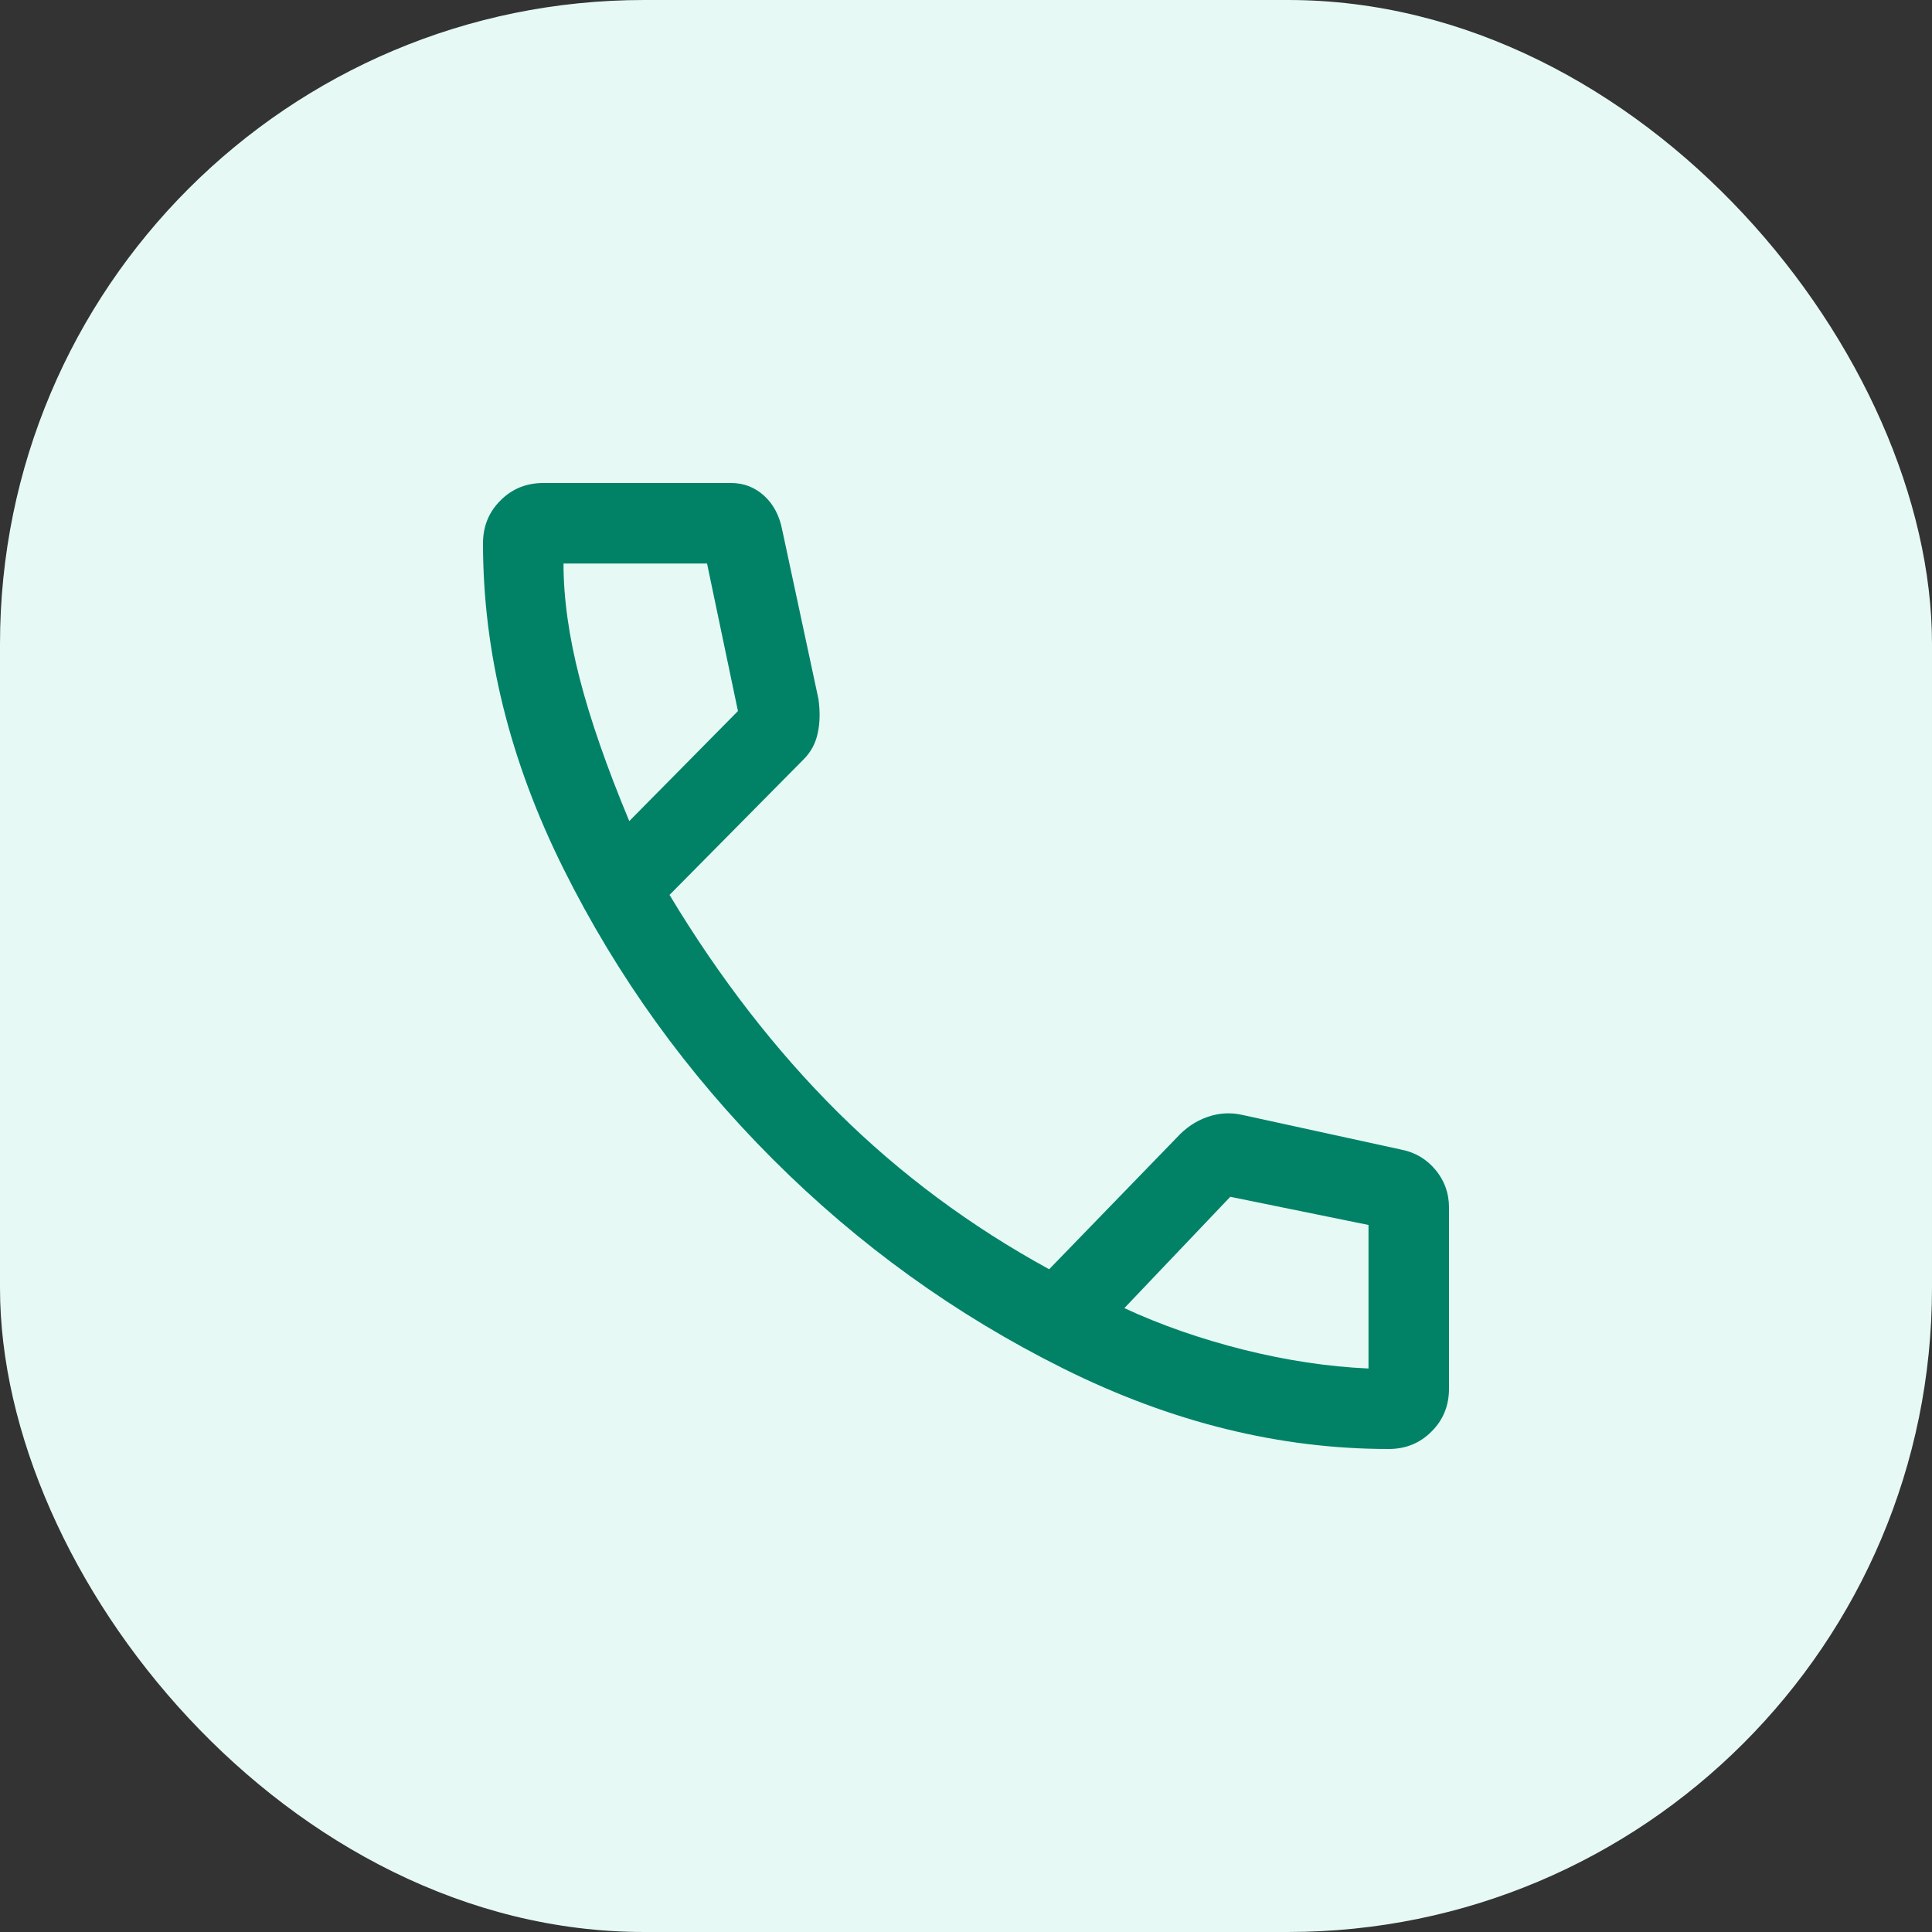
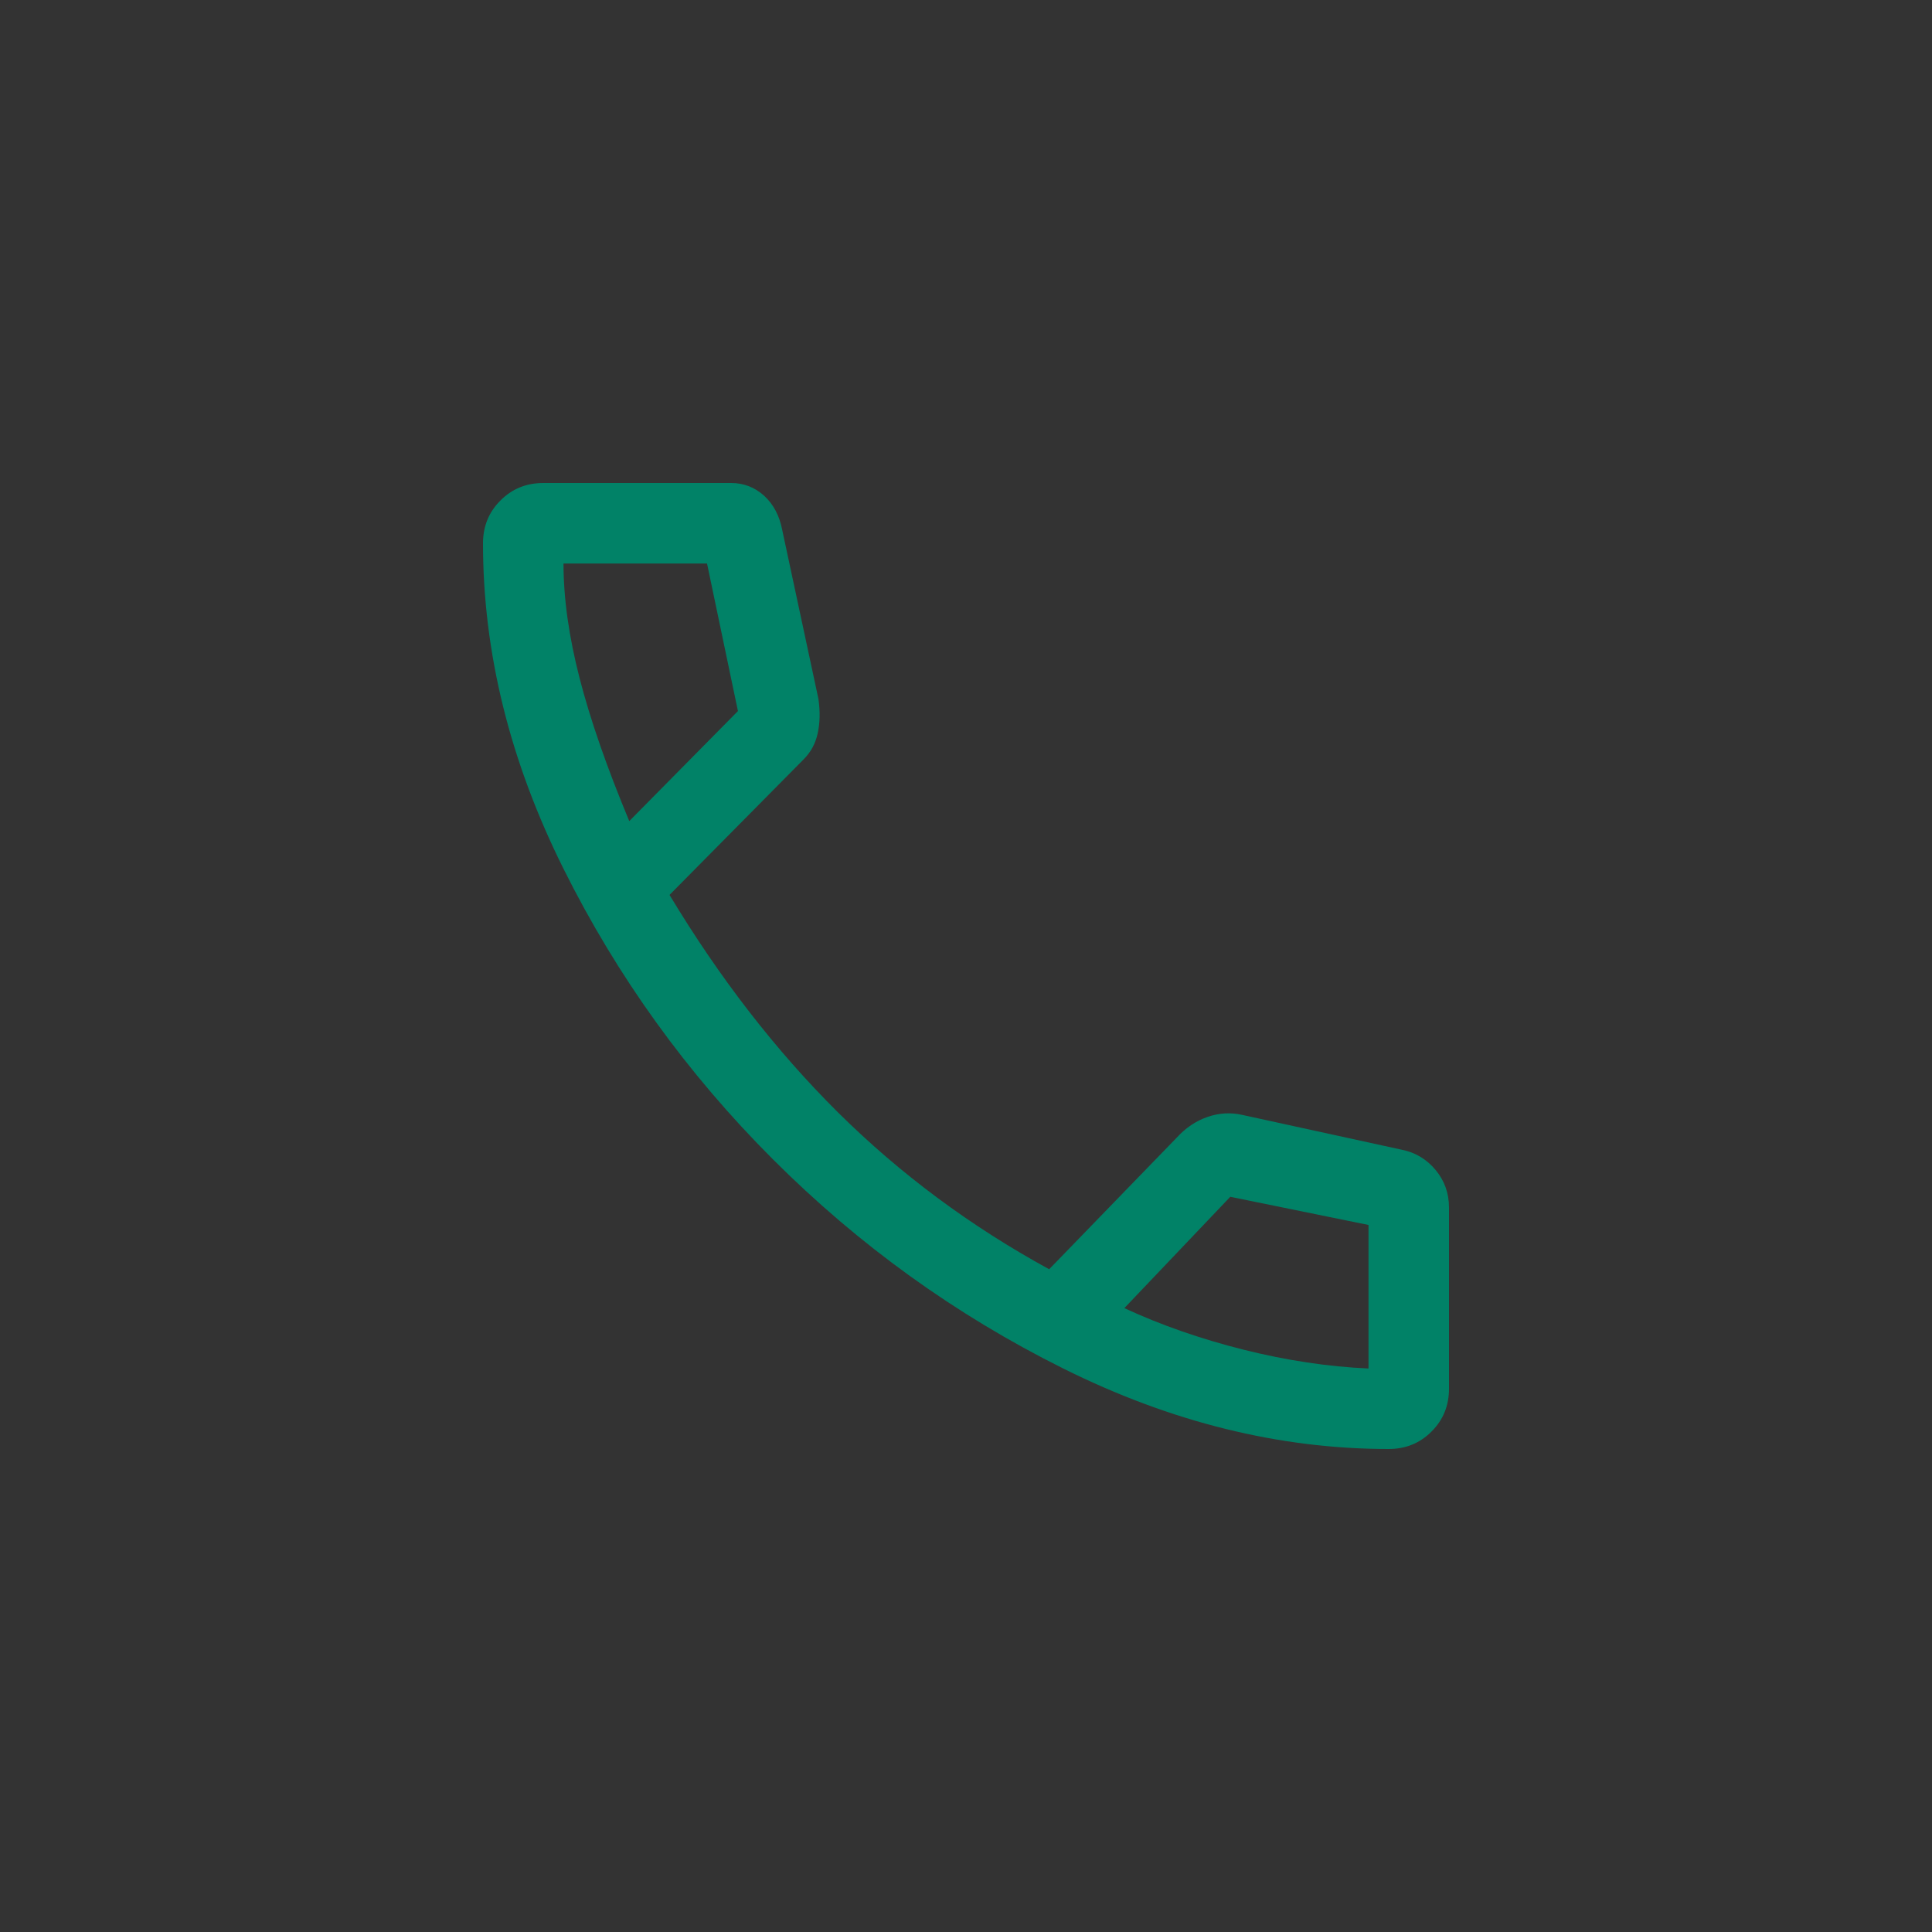
<svg xmlns="http://www.w3.org/2000/svg" width="24" height="24" viewBox="0 0 24 24" fill="none">
  <rect x="0" y="0" width="24" height="24" fill="#333333" stroke="none" />
-   <rect width="24" height="24" rx="8" fill="#E6F9F5" />
  <path d="M17.25 18C15.894 18 14.547 17.667 13.208 17C11.869 16.333 10.667 15.467 9.6 14.4C8.533 13.333 7.667 12.131 7 10.792C6.333 9.453 6 8.106 6 6.75C6 6.539 6.072 6.361 6.217 6.217C6.361 6.072 6.539 6 6.75 6H9.083C9.239 6 9.375 6.053 9.492 6.158C9.608 6.264 9.683 6.406 9.717 6.583L10.167 8.683C10.189 8.839 10.186 8.981 10.158 9.108C10.131 9.236 10.072 9.344 9.983 9.433L8.317 11.117C8.939 12.15 9.636 13.05 10.408 13.817C11.181 14.583 12.056 15.233 13.033 15.767L14.617 14.133C14.728 14.011 14.856 13.925 15 13.875C15.144 13.825 15.289 13.817 15.433 13.85L17.417 14.283C17.583 14.317 17.722 14.4 17.833 14.533C17.944 14.667 18 14.822 18 15V17.25C18 17.461 17.928 17.639 17.783 17.783C17.639 17.928 17.461 18 17.25 18ZM7.817 10.2L9.167 8.833L8.783 7H7C7 7.433 7.067 7.908 7.2 8.425C7.333 8.942 7.539 9.533 7.817 10.2ZM17 17V15.217L15.283 14.867L13.967 16.25C14.422 16.461 14.917 16.633 15.45 16.767C15.983 16.9 16.5 16.978 17 17Z" fill="#018267" />
</svg>